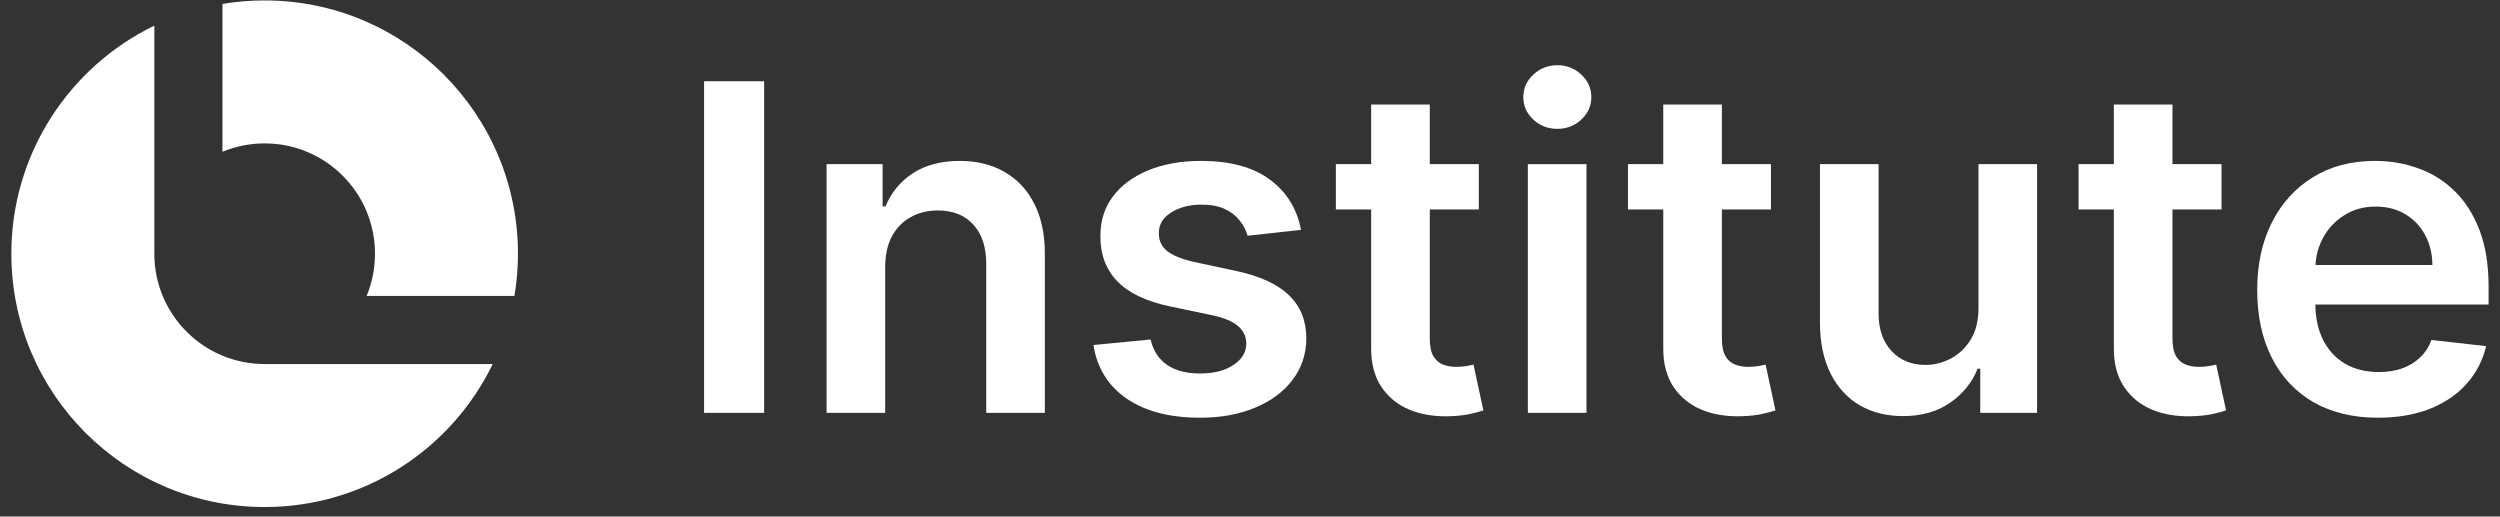
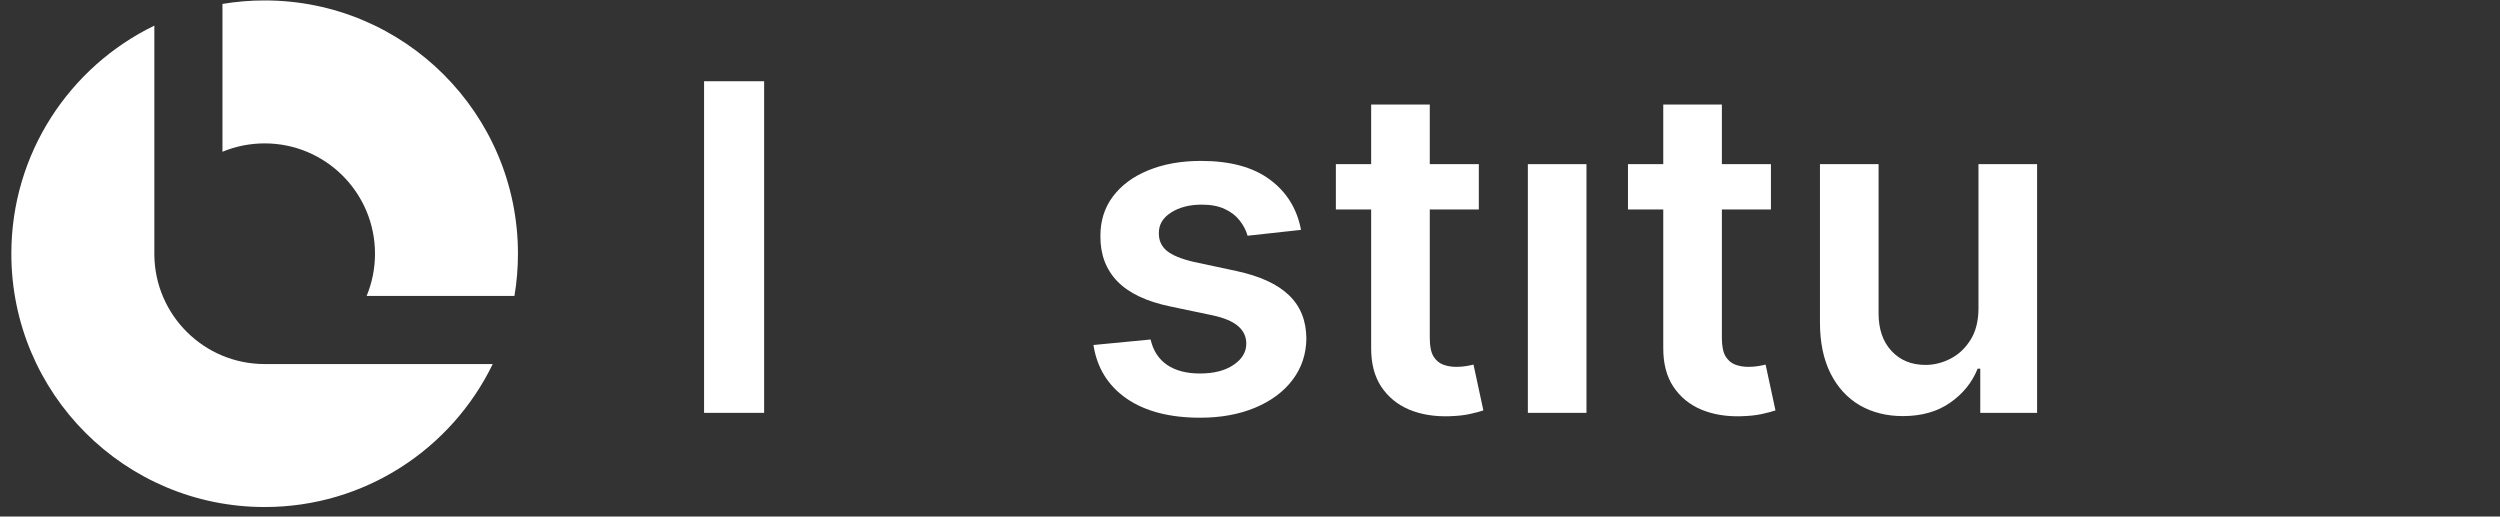
<svg xmlns="http://www.w3.org/2000/svg" width="121" height="25" viewBox="0 0 121 25" fill="none">
  <rect x="0" y="0" width="121" height="25" fill="#333333" stroke="none" />
  <path d="M0.549 12.28C0.549 7.423 3.374 3.225 7.47 1.241V12.335C7.499 15.259 9.879 17.62 12.81 17.62L23.848 17.62C21.863 21.716 17.666 24.54 12.809 24.54C6.038 24.54 0.549 19.051 0.549 12.28Z" fill="white" />
  <path d="M25.069 12.28C25.069 12.976 25.011 13.659 24.899 14.323H17.745C18.006 13.694 18.15 13.004 18.15 12.28C18.15 9.331 15.759 6.94 12.81 6.94C12.086 6.94 11.397 7.084 10.767 7.345V0.19C11.431 0.078 12.113 0.021 12.809 0.021C19.58 0.021 25.069 5.509 25.069 12.28Z" fill="white" />
  <path d="M73.948 19.982V7.945H76.785V19.982H73.948Z" fill="white" />
-   <path d="M75.374 6.236C74.925 6.236 74.538 6.087 74.215 5.79C73.891 5.487 73.729 5.124 73.729 4.7C73.729 4.272 73.891 3.909 74.215 3.611C74.538 3.308 74.925 3.157 75.374 3.157C75.829 3.157 76.216 3.308 76.534 3.611C76.858 3.909 77.02 4.272 77.02 4.7C77.02 5.124 76.858 5.487 76.534 5.79C76.216 6.087 75.829 6.236 75.374 6.236Z" fill="white" />
  <path d="M85.713 10.139V7.945H83.339V5.061H80.502V7.945H78.794V10.139H80.502V16.831C80.497 17.584 80.659 18.211 80.988 18.712C81.322 19.214 81.774 19.585 82.344 19.825C82.913 20.06 83.553 20.167 84.264 20.146C84.666 20.136 85.005 20.099 85.282 20.037C85.564 19.974 85.781 19.916 85.933 19.864L85.455 17.646C85.376 17.667 85.261 17.691 85.11 17.717C84.964 17.743 84.802 17.756 84.624 17.756C84.389 17.756 84.175 17.72 83.981 17.646C83.788 17.573 83.632 17.438 83.511 17.239C83.396 17.035 83.339 16.743 83.339 16.361V10.139H85.713Z" fill="white" />
-   <path d="M107.522 10.139V7.945H105.147V5.061H102.31V7.945H100.602V10.139H102.31V16.831C102.305 17.584 102.467 18.211 102.796 18.712C103.131 19.214 103.582 19.585 104.152 19.825C104.721 20.06 105.361 20.167 106.072 20.146C106.474 20.136 106.814 20.099 107.091 20.037C107.373 19.974 107.59 19.916 107.741 19.864L107.263 17.646C107.185 17.667 107.07 17.691 106.918 17.717C106.772 17.743 106.61 17.756 106.432 17.756C106.197 17.756 105.983 17.72 105.79 17.646C105.596 17.573 105.44 17.438 105.32 17.239C105.205 17.035 105.147 16.743 105.147 16.361V10.139H107.522Z" fill="white" />
-   <path fill-rule="evenodd" clip-rule="evenodd" d="M111.969 19.465C112.846 19.966 113.889 20.217 115.096 20.217C116.031 20.217 116.861 20.076 117.588 19.794C118.314 19.506 118.909 19.104 119.374 18.587C119.845 18.064 120.163 17.453 120.33 16.753L117.682 16.455C117.556 16.795 117.371 17.08 117.125 17.309C116.88 17.539 116.59 17.714 116.255 17.834C115.921 17.949 115.547 18.007 115.135 18.007C114.518 18.007 113.98 17.876 113.52 17.615C113.061 17.349 112.703 16.967 112.447 16.471C112.199 15.986 112.072 15.409 112.063 14.739H120.448V13.869C120.448 12.814 120.302 11.905 120.009 11.142C119.717 10.374 119.314 9.742 118.802 9.246C118.295 8.749 117.71 8.384 117.047 8.148C116.389 7.908 115.689 7.788 114.947 7.788C113.797 7.788 112.797 8.052 111.945 8.579C111.094 9.102 110.43 9.833 109.955 10.774C109.485 11.709 109.249 12.796 109.249 14.034C109.249 15.293 109.485 16.387 109.955 17.317C110.425 18.242 111.096 18.958 111.969 19.465ZM112.069 12.827C112.096 12.355 112.217 11.919 112.431 11.518C112.677 11.064 113.019 10.698 113.458 10.421C113.897 10.139 114.406 9.998 114.986 9.998C115.529 9.998 116.005 10.121 116.412 10.366C116.825 10.612 117.146 10.949 117.376 11.377C117.606 11.8 117.723 12.284 117.729 12.827H112.069Z" fill="white" />
  <path d="M95.758 14.919V7.945H98.595V19.982H95.845V17.842H95.719C95.448 18.516 95.001 19.067 94.379 19.496C93.763 19.924 93.002 20.139 92.099 20.139C91.31 20.139 90.612 19.963 90.006 19.613C89.406 19.258 88.935 18.744 88.596 18.07C88.256 17.39 88.086 16.57 88.086 15.609V7.945H90.923V15.17C90.923 15.933 91.132 16.539 91.55 16.988C91.968 17.438 92.517 17.662 93.196 17.662C93.614 17.662 94.019 17.56 94.41 17.357C94.802 17.153 95.124 16.85 95.374 16.448C95.63 16.04 95.758 15.531 95.758 14.919Z" fill="white" />
  <path d="M71.575 10.139V7.945H69.201V5.061H66.364V7.945H64.656V10.139H66.364V16.831C66.359 17.584 66.521 18.211 66.85 18.712C67.184 19.214 67.636 19.585 68.206 19.825C68.775 20.06 69.415 20.167 70.126 20.146C70.528 20.136 70.868 20.099 71.144 20.037C71.427 19.974 71.643 19.916 71.795 19.864L71.317 17.646C71.239 17.667 71.124 17.691 70.972 17.717C70.826 17.743 70.664 17.756 70.486 17.756C70.251 17.756 70.037 17.72 69.844 17.646C69.65 17.573 69.493 17.438 69.373 17.239C69.258 17.035 69.201 16.743 69.201 16.361V10.139H71.575Z" fill="white" />
  <path d="M62.969 11.126L60.383 11.409C60.31 11.147 60.182 10.902 59.999 10.672C59.821 10.442 59.581 10.257 59.278 10.116C58.975 9.974 58.604 9.904 58.165 9.904C57.575 9.904 57.079 10.032 56.676 10.288C56.279 10.544 56.083 10.876 56.089 11.283C56.083 11.633 56.211 11.918 56.472 12.137C56.739 12.357 57.178 12.537 57.789 12.678L59.842 13.117C60.981 13.362 61.828 13.752 62.381 14.284C62.94 14.817 63.222 15.515 63.228 16.377C63.222 17.134 63 17.803 62.562 18.383C62.128 18.958 61.525 19.407 60.751 19.731C59.978 20.055 59.09 20.217 58.087 20.217C56.614 20.217 55.428 19.909 54.529 19.292C53.63 18.67 53.095 17.806 52.923 16.698L55.689 16.432C55.814 16.975 56.081 17.385 56.488 17.662C56.896 17.939 57.426 18.077 58.079 18.077C58.753 18.077 59.294 17.939 59.701 17.662C60.114 17.385 60.32 17.043 60.32 16.636C60.32 16.291 60.187 16.006 59.921 15.781C59.659 15.557 59.252 15.384 58.698 15.264L56.645 14.833C55.49 14.593 54.636 14.188 54.082 13.618C53.529 13.044 53.254 12.318 53.26 11.44C53.254 10.698 53.456 10.055 53.863 9.512C54.276 8.963 54.848 8.54 55.579 8.243C56.316 7.94 57.165 7.788 58.126 7.788C59.537 7.788 60.647 8.088 61.457 8.689C62.272 9.29 62.776 10.102 62.969 11.126Z" fill="white" />
-   <path d="M42.843 19.982V12.929C42.843 12.349 42.95 11.855 43.164 11.448C43.384 11.04 43.684 10.729 44.066 10.515C44.452 10.296 44.894 10.186 45.39 10.186C46.121 10.186 46.693 10.413 47.106 10.868C47.524 11.322 47.733 11.952 47.733 12.756V19.982H50.57V12.318C50.575 11.356 50.405 10.539 50.06 9.865C49.721 9.191 49.24 8.676 48.619 8.321C48.002 7.966 47.279 7.788 46.448 7.788C45.549 7.788 44.794 7.987 44.183 8.384C43.577 8.781 43.136 9.316 42.859 9.99H42.718V7.945H40.006V19.982H42.843Z" fill="white" />
  <path d="M36.984 3.932V19.982H34.077V3.932H36.984Z" fill="white" />
</svg>